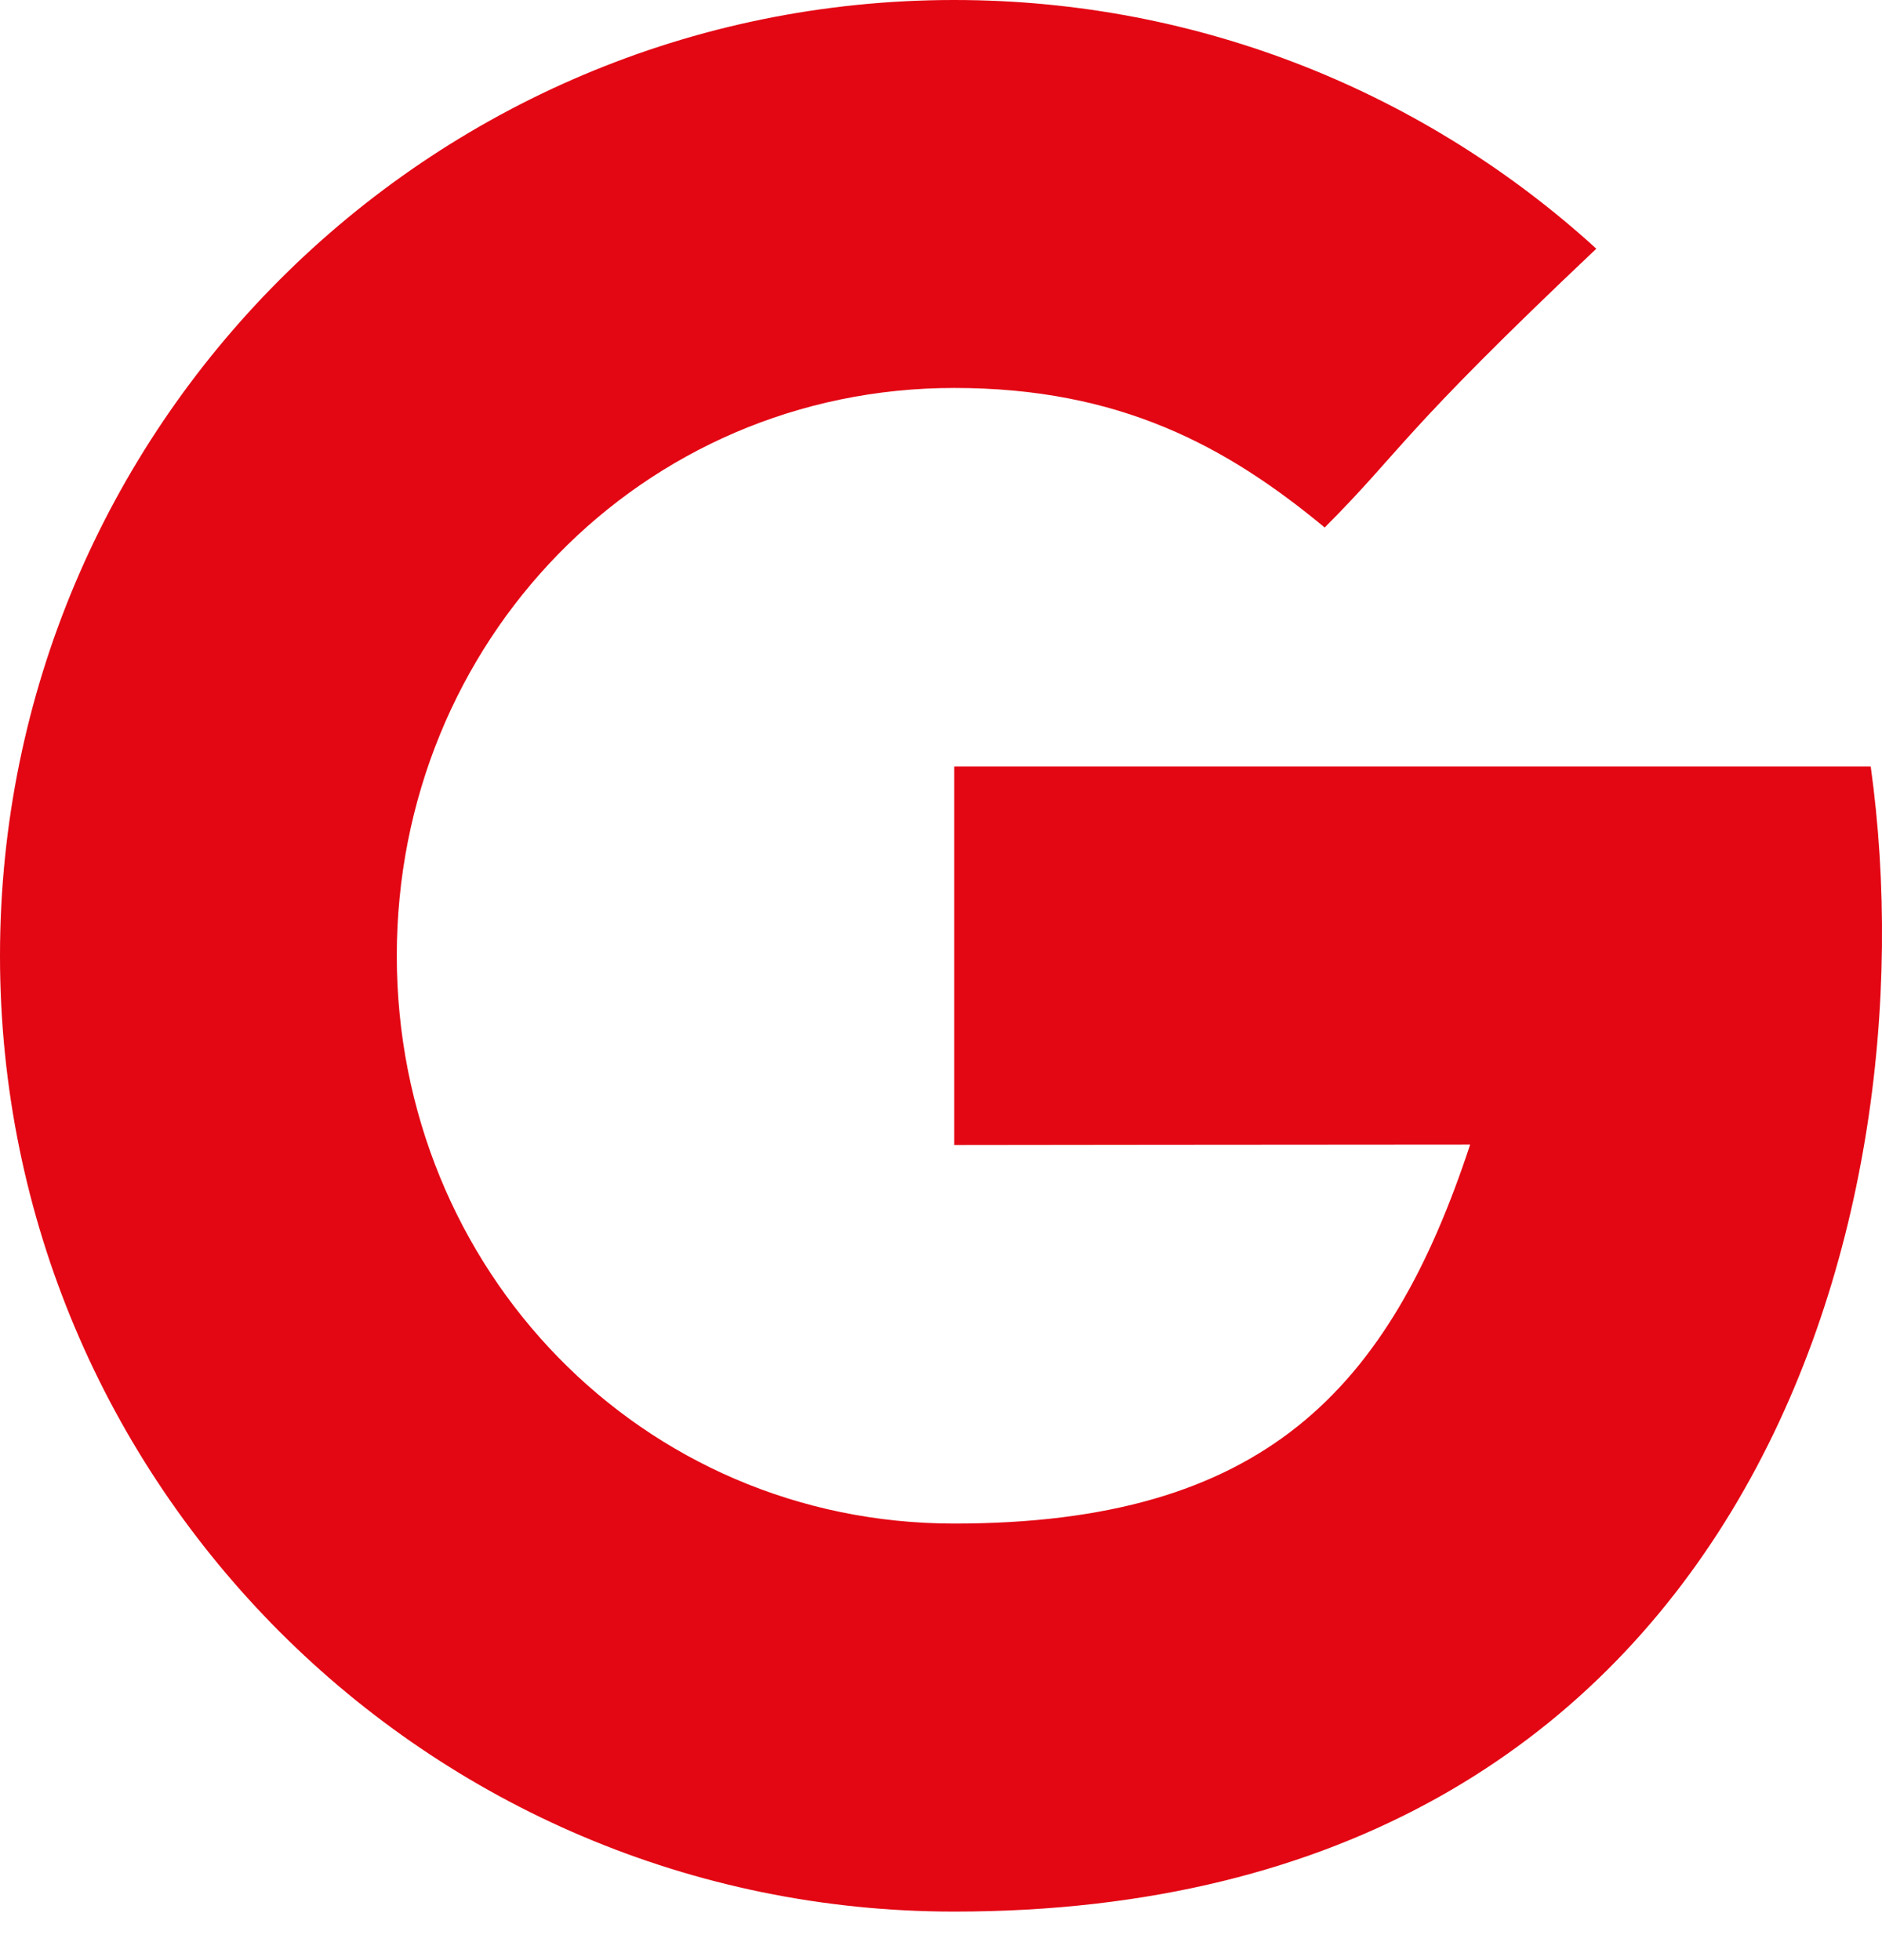
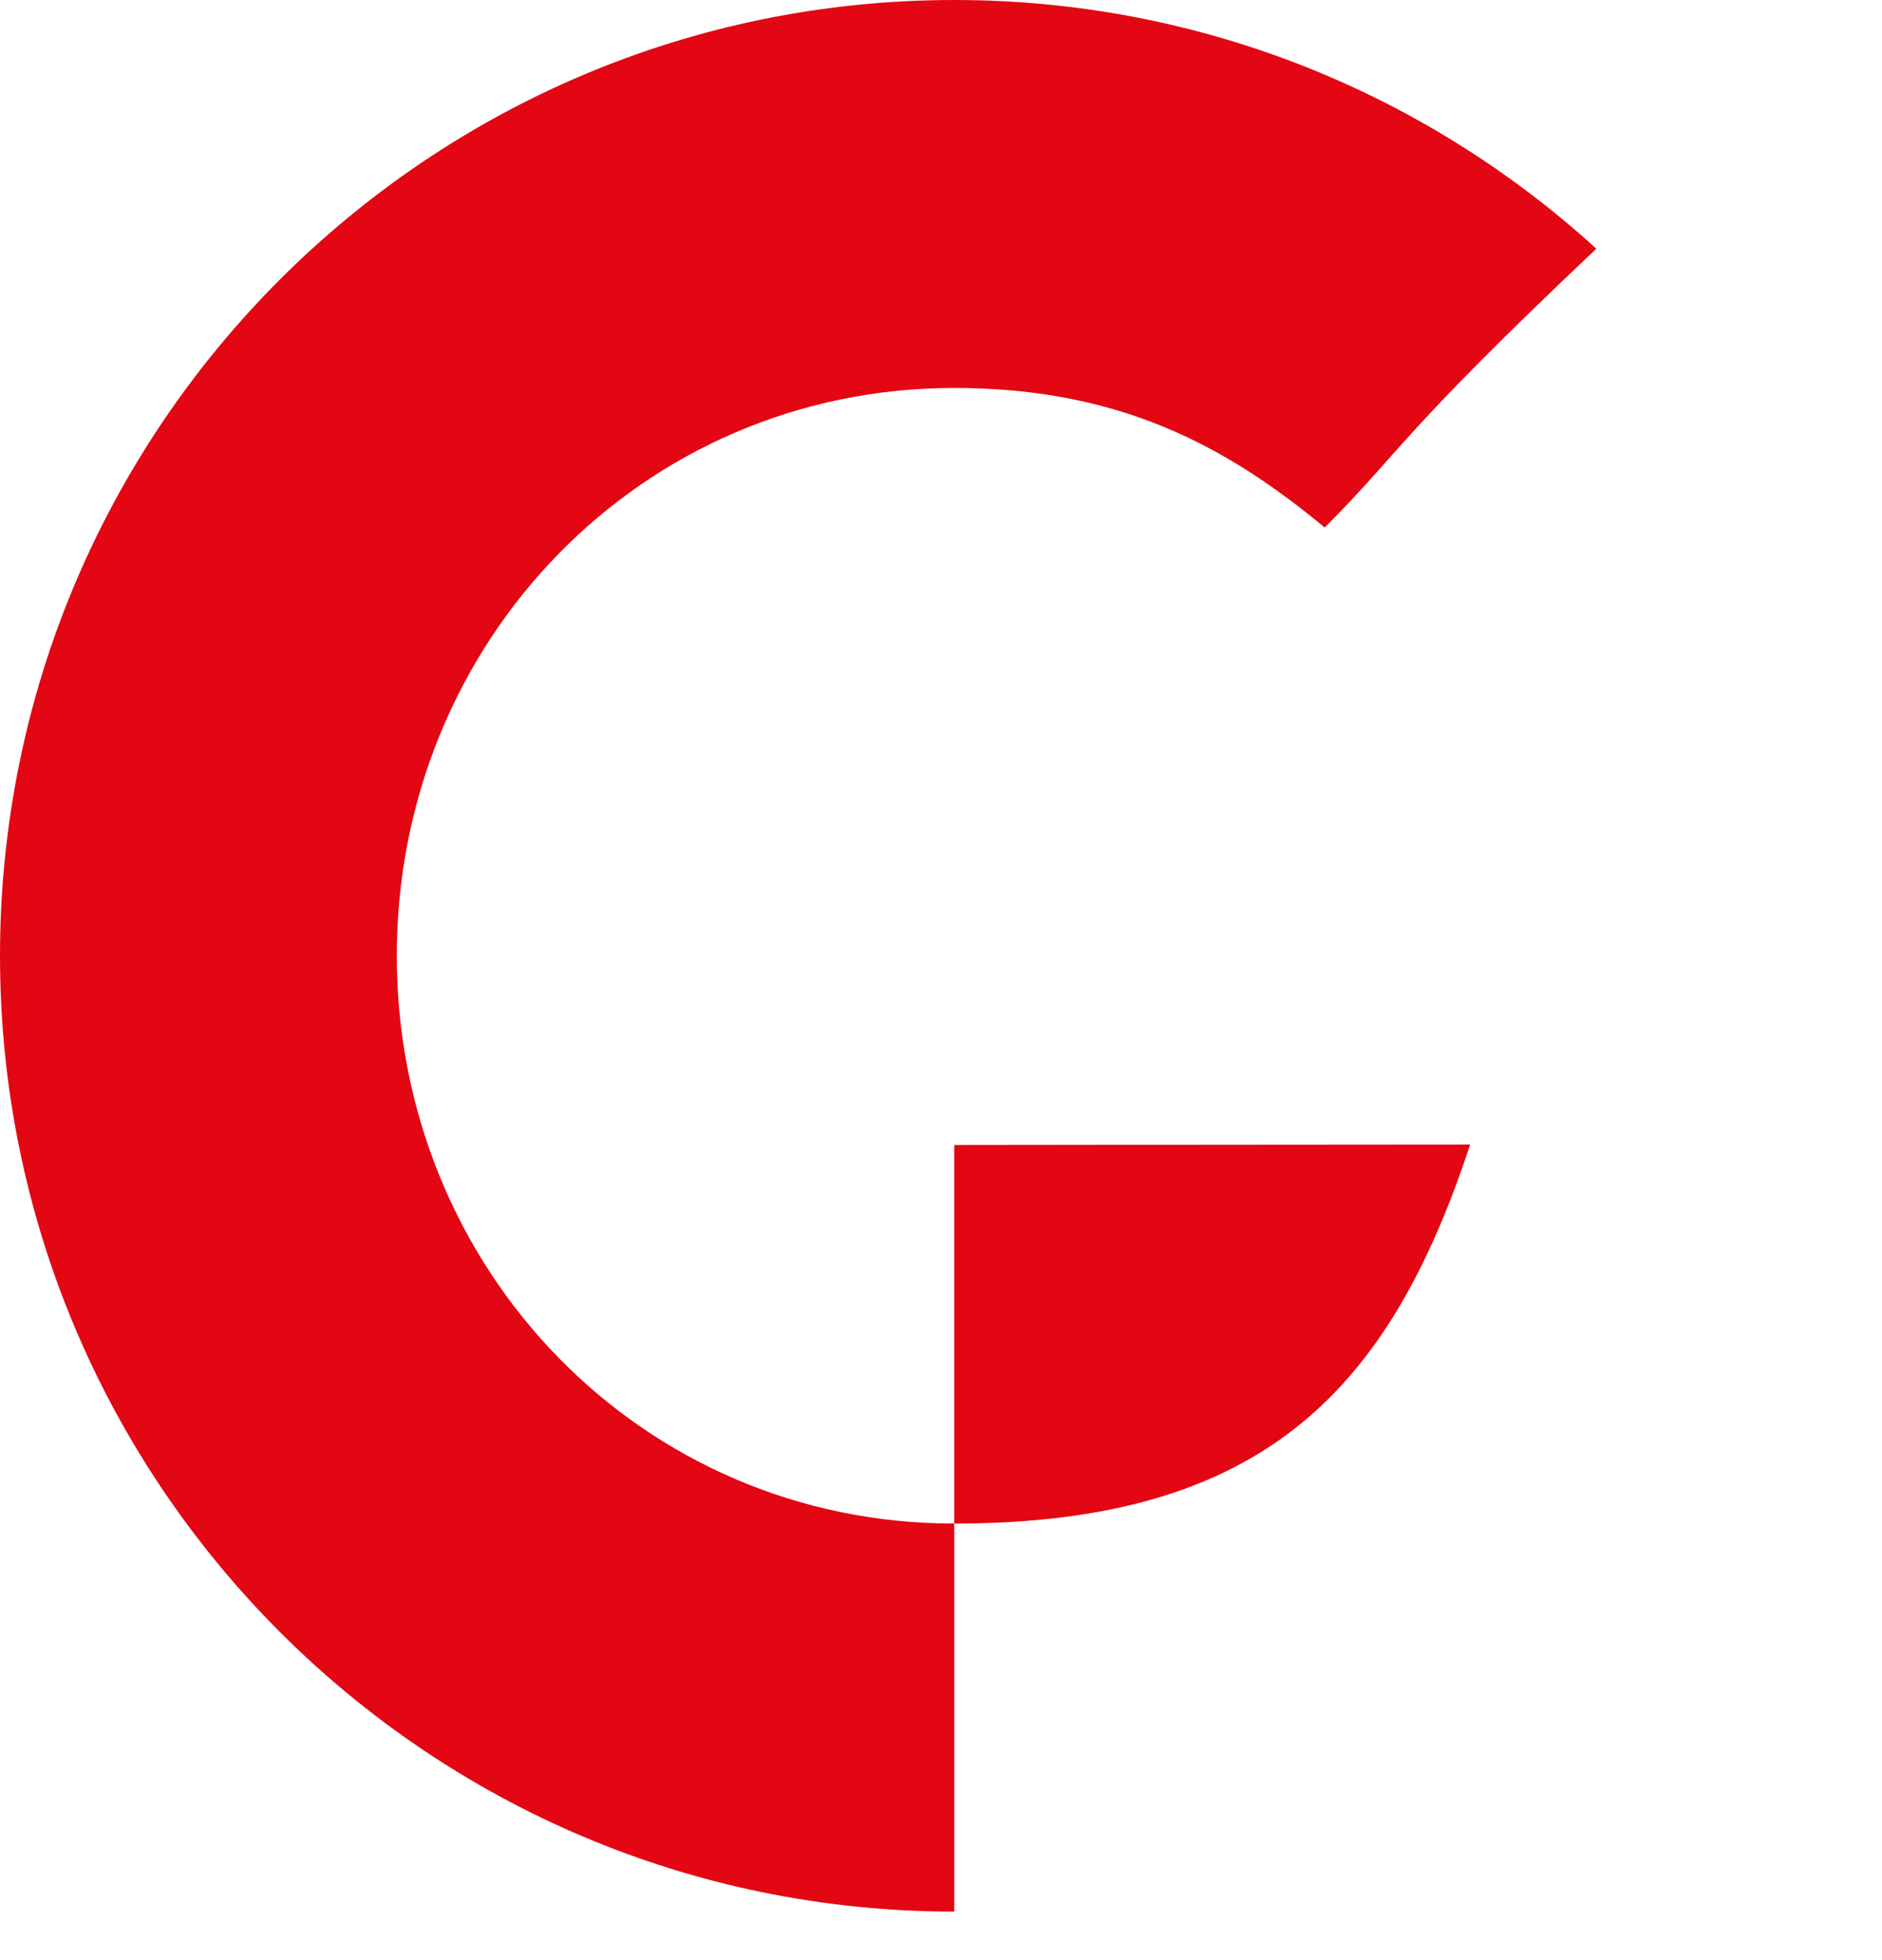
<svg xmlns="http://www.w3.org/2000/svg" width="24px" height="25px" viewBox="0 0 24 25" version="1.1">
  <title>Ui/Elements/Icons/Linkedin/Red Copy</title>
  <g id="Editorial---Desktop" stroke="none" stroke-width="1" fill="none" fill-rule="evenodd">
    <g id="Log-In" transform="translate(-268, -773)" fill="#E30613">
      <g id="Group" transform="translate(155, 227)">
        <g id="Ui/Elements/Icons/Linkedin/Red-Copy" transform="translate(113, 546)">
-           <path d="M12.169,9.776 L12.169,14.604 C12.169,14.604 16.844,14.598 18.748,14.598 C17.716,17.728 16.114,19.432 12.169,19.432 C8.177,19.432 5.06,16.19 5.06,12.19 C5.06,8.191 8.177,4.948 12.169,4.948 C14.28,4.948 15.643,5.692 16.893,6.728 C17.894,5.725 17.81,5.582 20.357,3.172 C18.195,1.201 15.322,0 12.169,0 C5.449,0 0,5.457 0,12.19 C0,18.922 5.449,24.381 12.169,24.381 C22.214,24.381 24.669,15.618 23.856,9.776 L12.169,9.776" id="Path" />
+           <path d="M12.169,9.776 L12.169,14.604 C12.169,14.604 16.844,14.598 18.748,14.598 C17.716,17.728 16.114,19.432 12.169,19.432 C8.177,19.432 5.06,16.19 5.06,12.19 C5.06,8.191 8.177,4.948 12.169,4.948 C14.28,4.948 15.643,5.692 16.893,6.728 C17.894,5.725 17.81,5.582 20.357,3.172 C18.195,1.201 15.322,0 12.169,0 C5.449,0 0,5.457 0,12.19 C0,18.922 5.449,24.381 12.169,24.381 L12.169,9.776" id="Path" />
        </g>
      </g>
    </g>
  </g>
</svg>